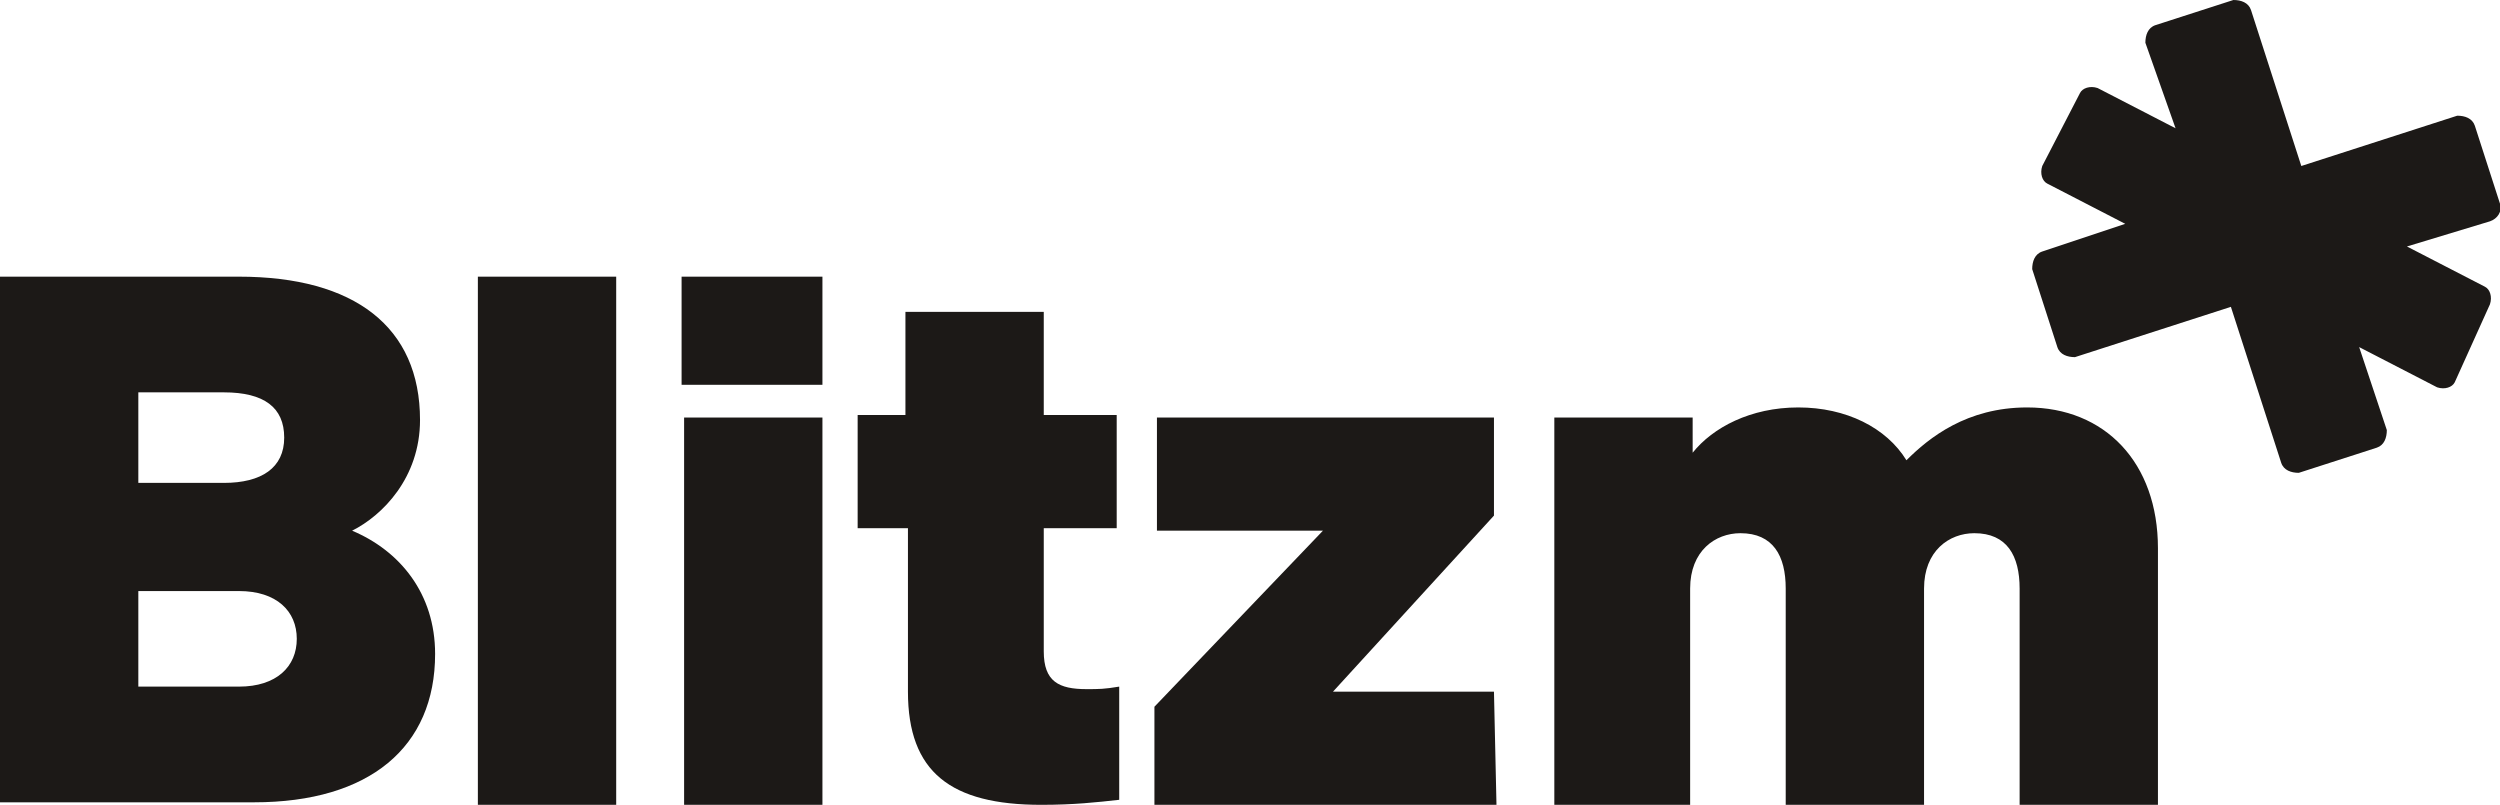
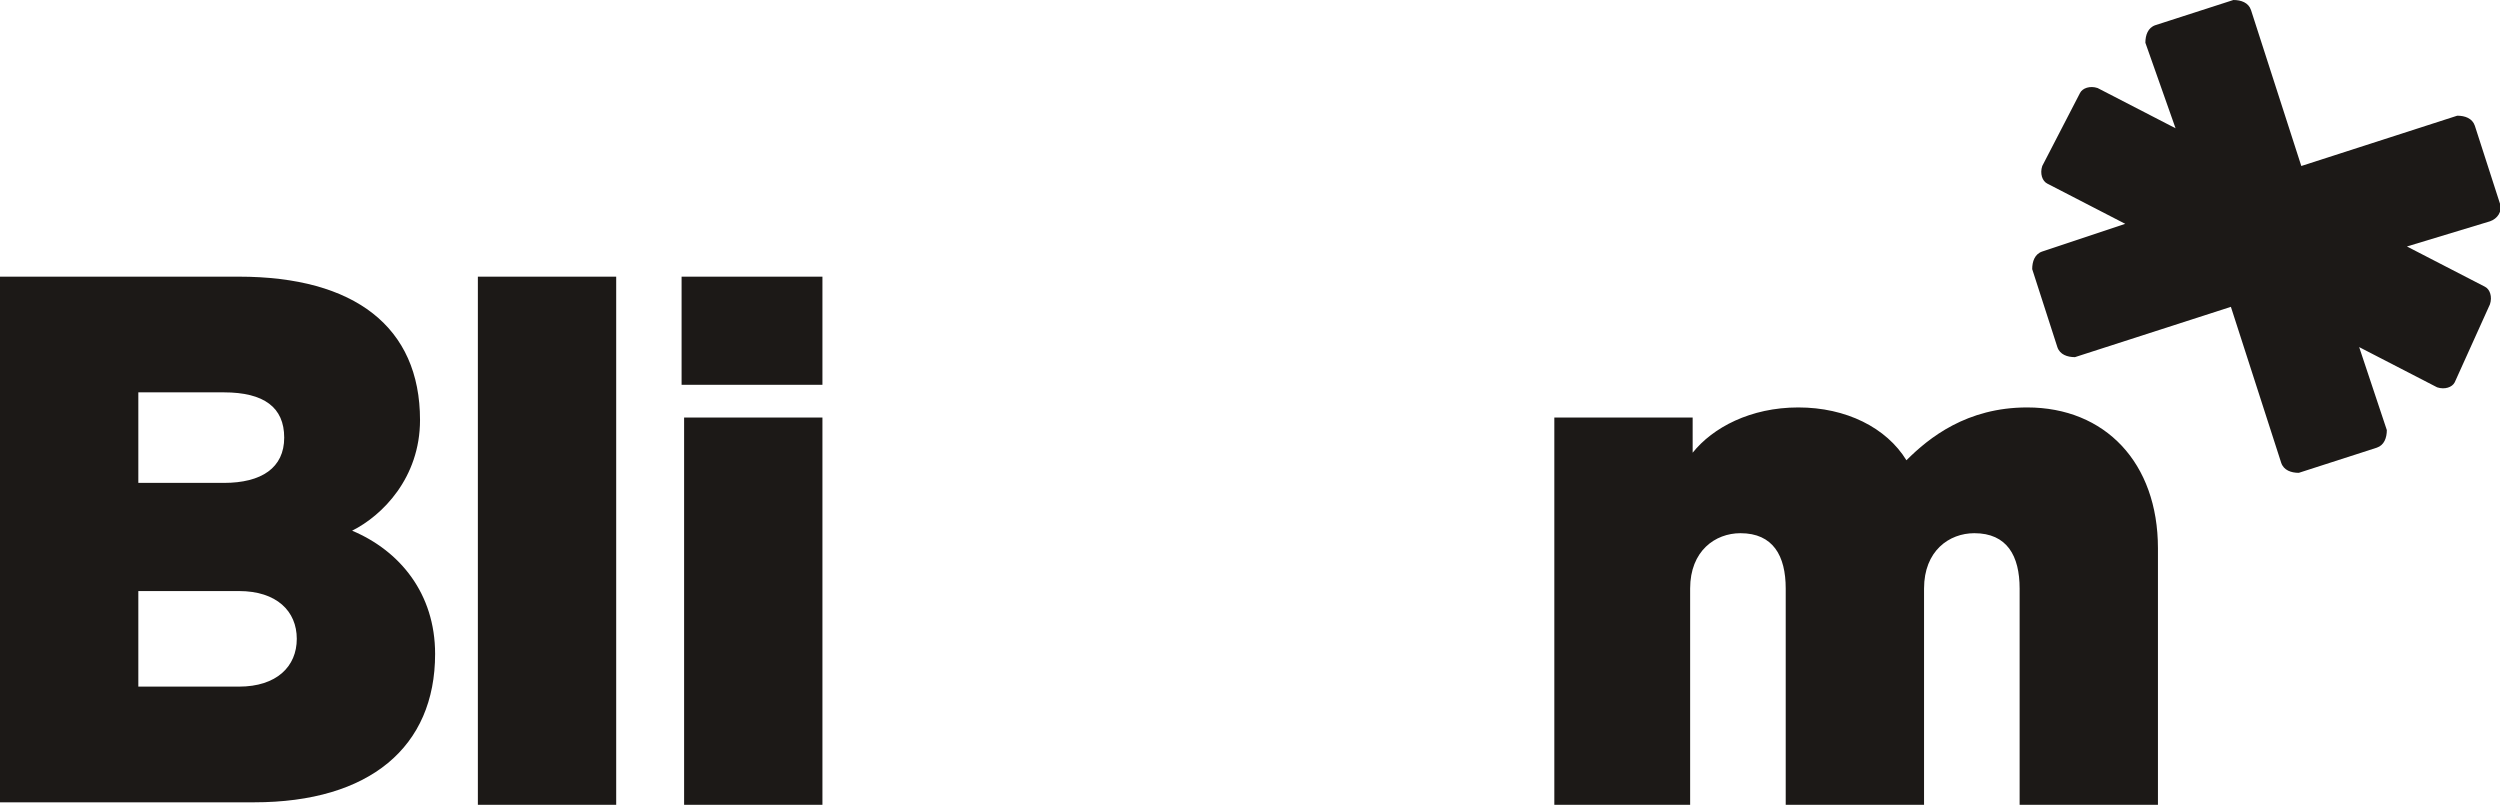
<svg xmlns="http://www.w3.org/2000/svg" version="1.1" id="Layer_1" x="0px" y="0px" viewBox="0 0 99.4 32" style="enable-background:new 0 0 99.4 32;" xml:space="preserve">
  <style type="text/css">
	.st0{fill:#1c1917;}
</style>
  <g>
    <path class="st0" d="M0,11h9.5c4.6,0,7.2,2,7.2,5.7c0,2.3-1.5,3.8-2.7,4.4c1.9,0.8,3.3,2.5,3.3,4.9c0,3.7-2.6,5.9-7.2,5.9H0V11z    M8.9,19.2c1.5,0,2.4-0.6,2.4-1.8s-0.8-1.8-2.4-1.8H5.5v3.6H8.9z M5.5,27.3h4c1.5,0,2.3-0.8,2.3-1.9s-0.8-1.9-2.3-1.9h-4V27.3z" />
    <path class="st0" d="M24.5,32H19V11h5.5V32z" />
    <path class="st0" d="M27.1,11h5.6v4.3h-5.6V11z M32.7,32h-5.5V16.6h5.5V32z" />
-     <path class="st0" d="M36,21h-1.9v-4.5H36v-4.1h5.5v4.1h2.9V21h-2.9v4.9c0,1.2,0.6,1.5,1.7,1.5c0.5,0,0.7,0,1.3-0.1v4.5   c-0.9,0.1-1.8,0.2-3.1,0.2c-3.6,0-5.3-1.3-5.3-4.5V21H36z" />
-     <path class="st0" d="M59.5,32H45.9v-3.9l6.7-7H46v-4.5h13.4v3.9l-6.4,7h6.4L59.5,32L59.5,32z" />
    <path class="st0" d="M67.3,32h-5.5V16.6h5.5V18c0.8-1,2.3-1.8,4.2-1.8s3.5,0.8,4.3,2.1c0.9-0.9,2.4-2.1,4.8-2.1   c3.1,0,5.2,2.2,5.2,5.6V32h-5.5v-8.6c0-1.3-0.5-2.2-1.8-2.2c-1,0-2,0.7-2,2.2V32H71v-8.6c0-1.3-0.5-2.2-1.8-2.2c-1,0-2,0.7-2,2.2   V32H67.3z" />
  </g>
  <path class="st0" d="M99.4,8.1l-1-3.1c-0.1-0.3-0.4-0.4-0.7-0.4l-6.2,2l-2-6.2C89.4,0.1,89.1,0,88.8,0l-3.1,1  c-0.3,0.1-0.4,0.4-0.4,0.7l1.2,3.4l-3.1-1.6c-0.3-0.1-0.6,0-0.7,0.2l-1.5,2.9c-0.1,0.3,0,0.6,0.2,0.7l3.1,1.6L81.2,10  c-0.3,0.1-0.4,0.4-0.4,0.7l1,3.1c0.1,0.3,0.4,0.4,0.7,0.4l6.2-2l2,6.2c0.1,0.3,0.4,0.4,0.7,0.4l3.1-1c0.3-0.1,0.4-0.4,0.4-0.7  l-1.1-3.3l3.1,1.6c0.3,0.1,0.6,0,0.7-0.2l1.4-3.1c0.1-0.3,0-0.6-0.2-0.7l-3.1-1.6l3.3-1C99.3,8.7,99.5,8.4,99.4,8.1z" />
</svg>